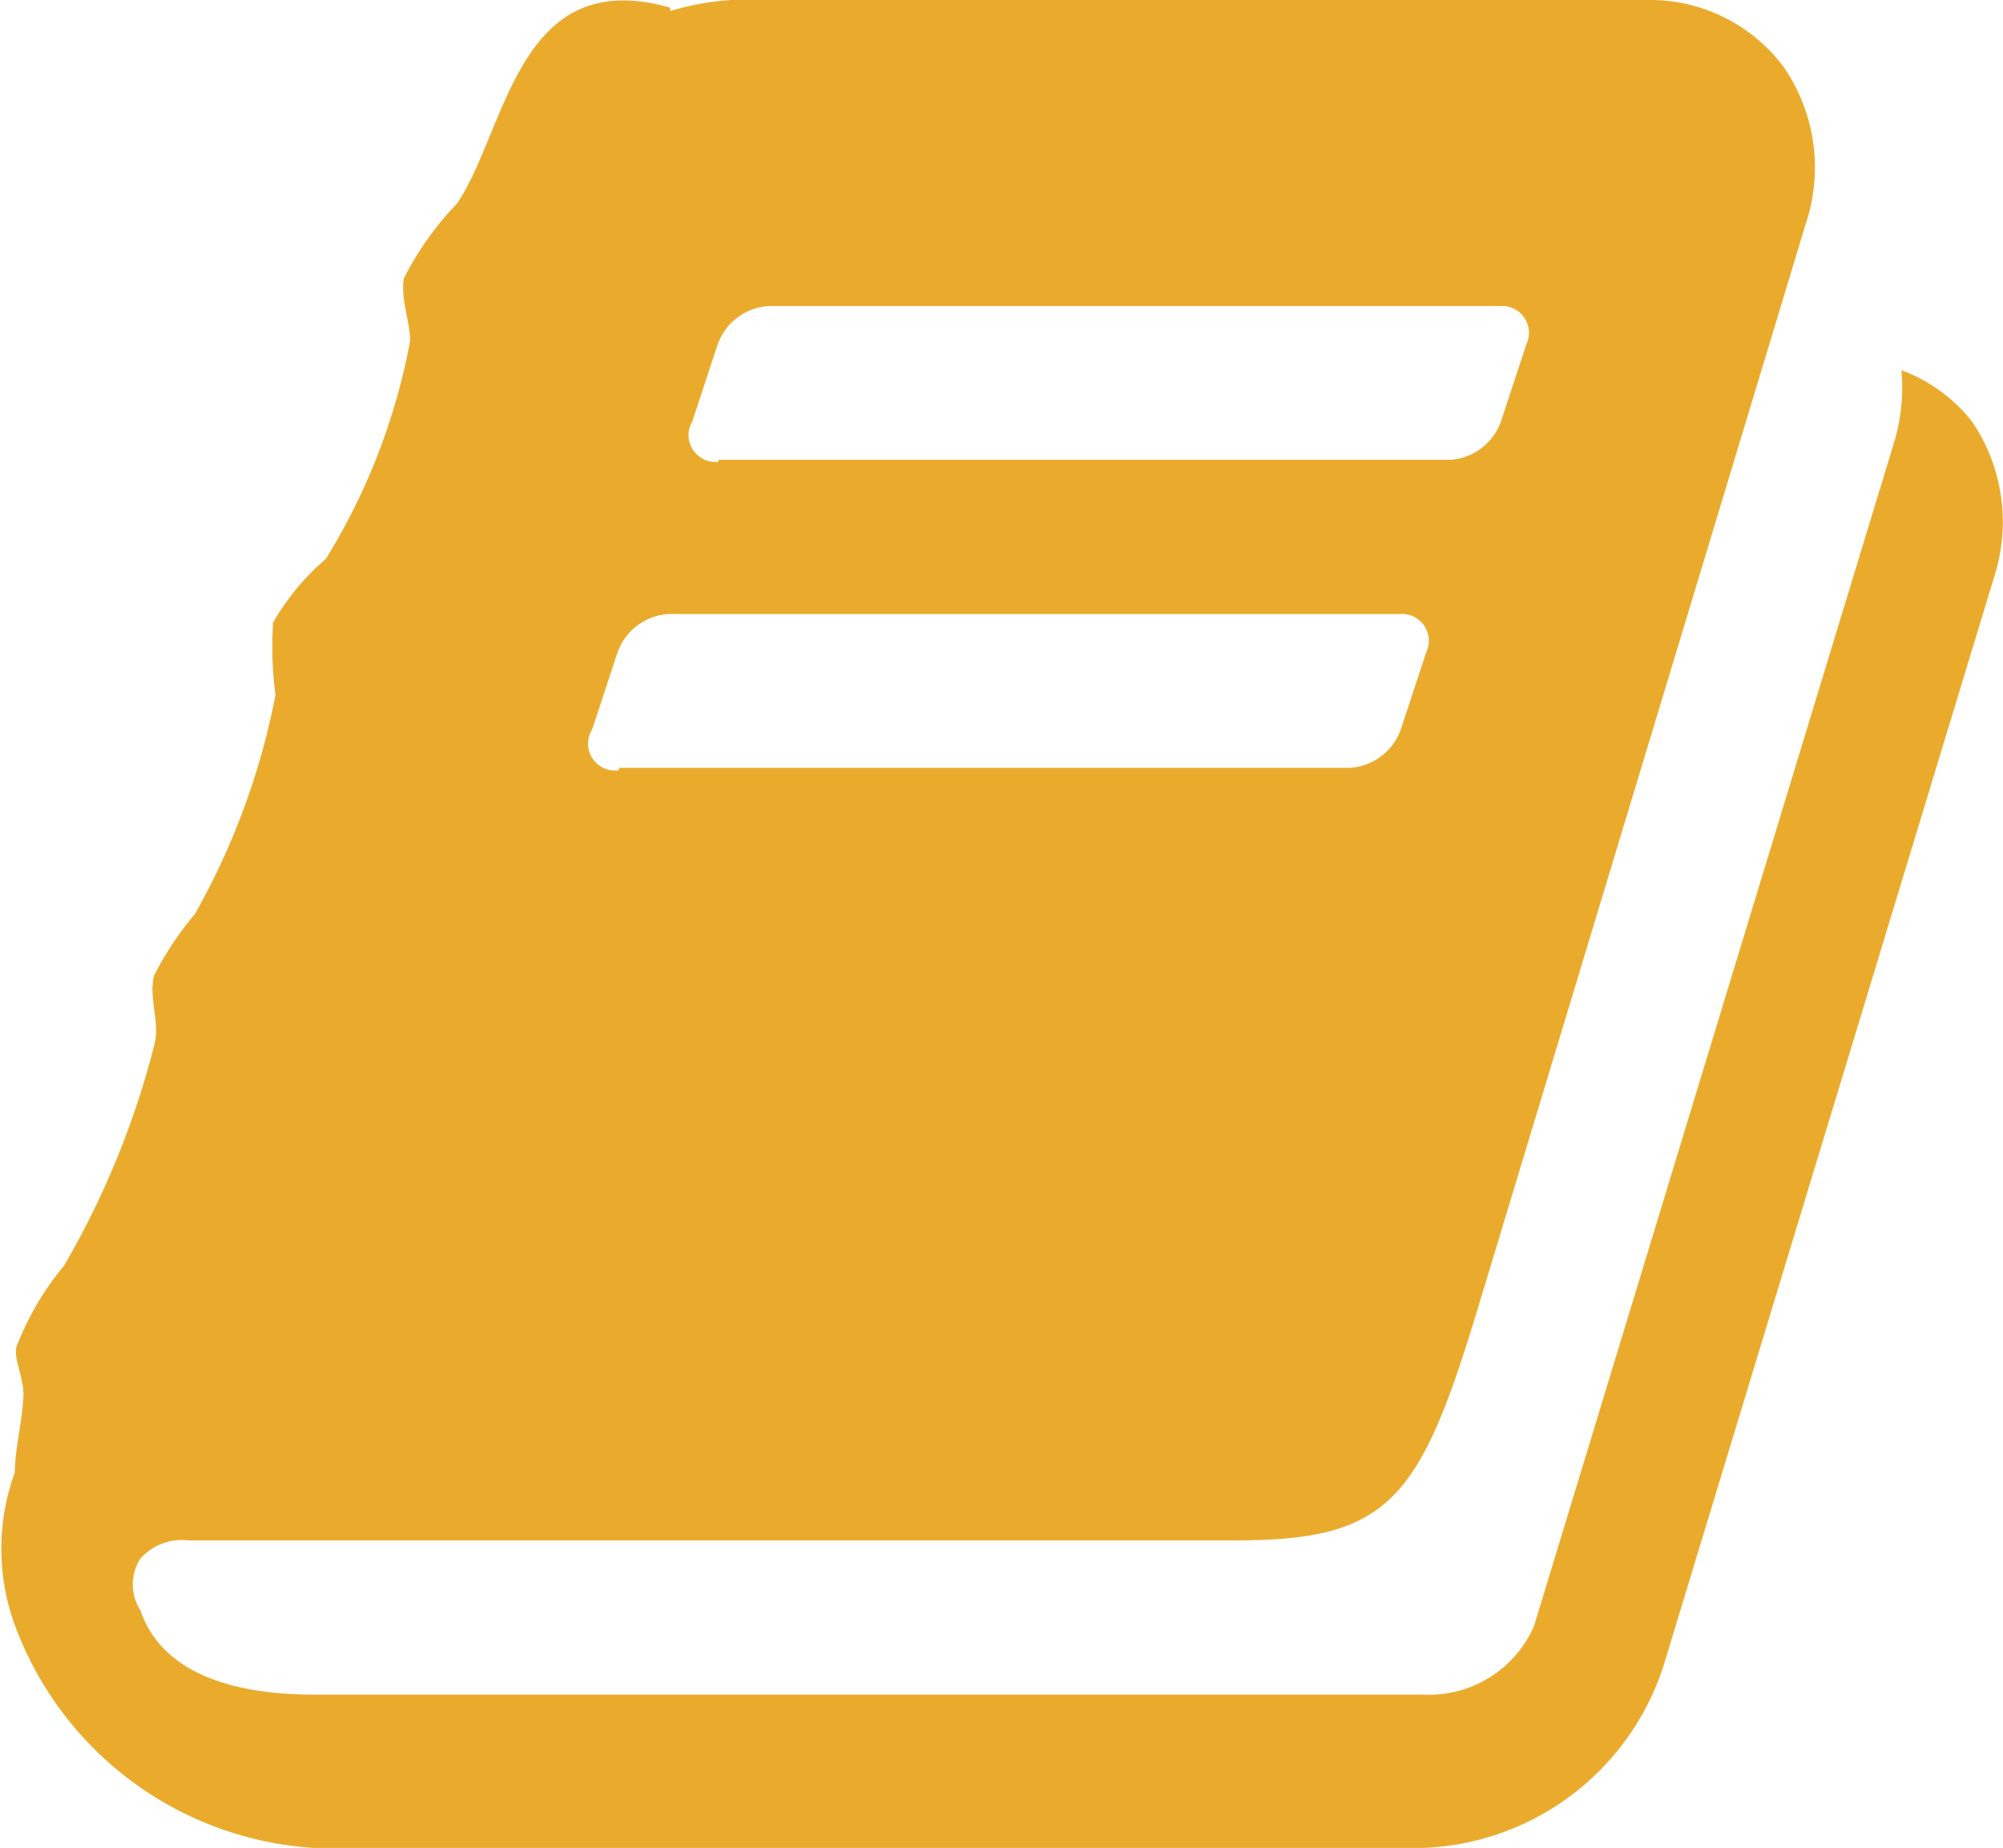
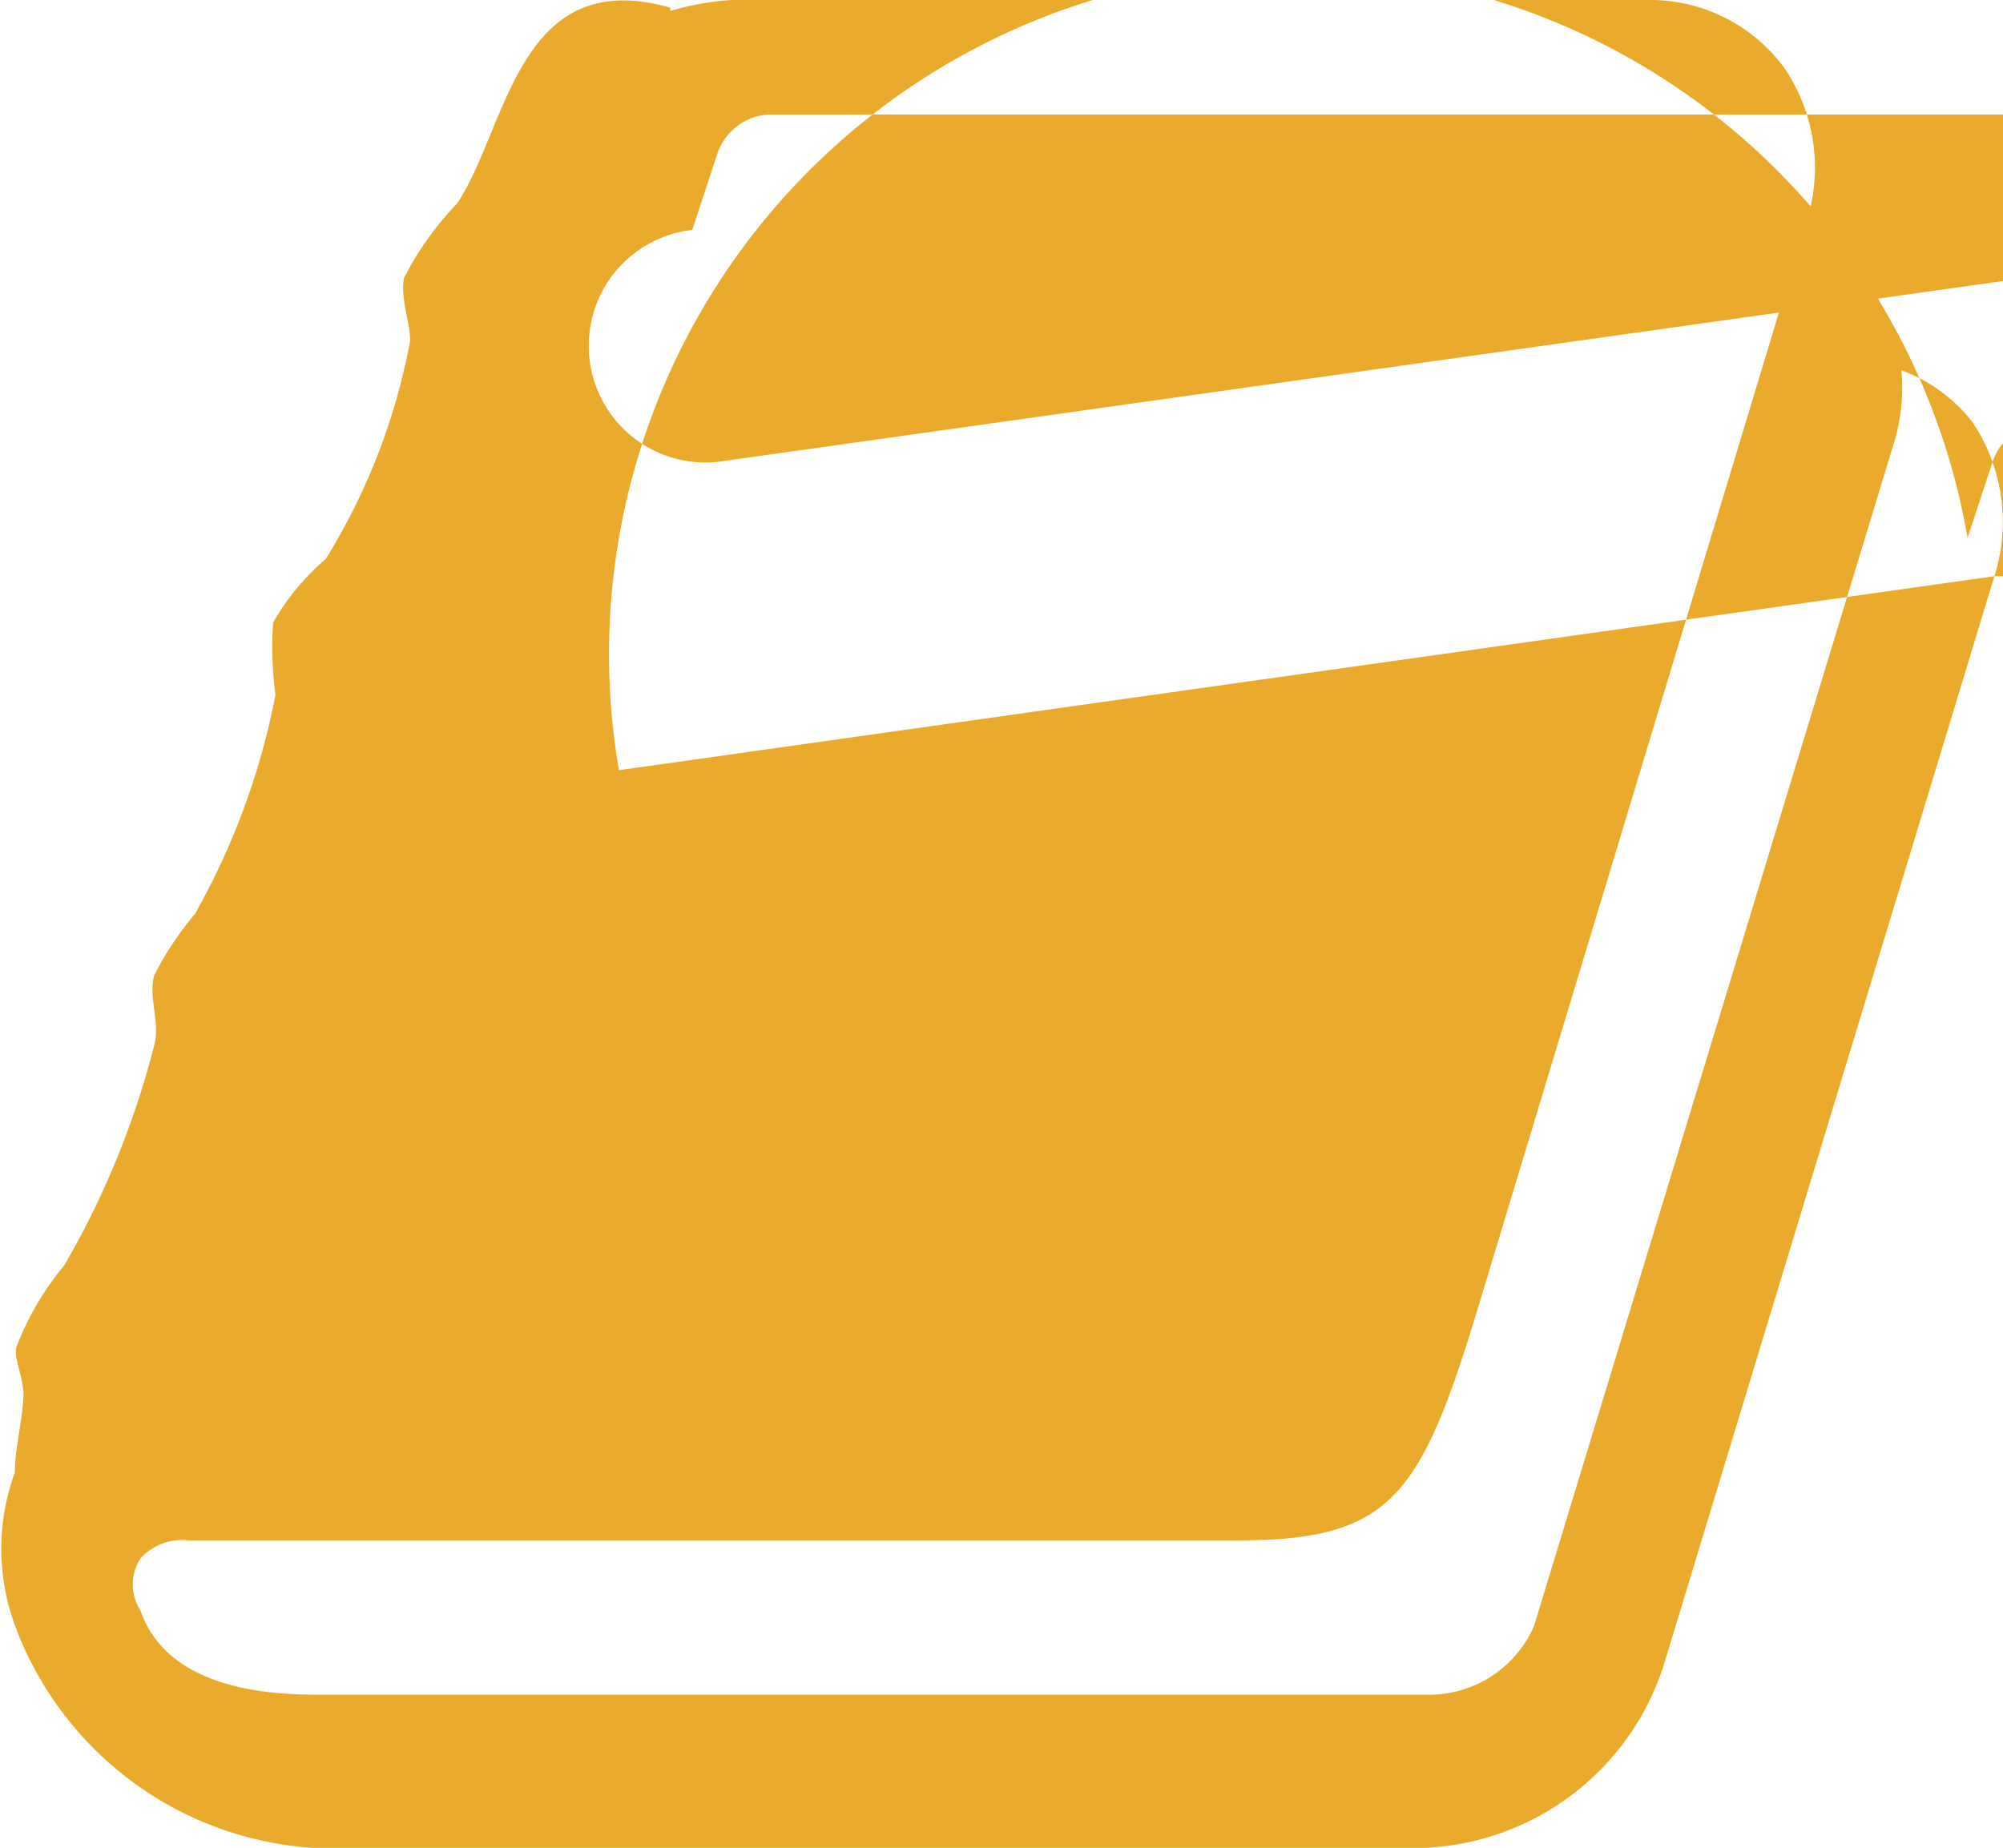
<svg xmlns="http://www.w3.org/2000/svg" id="Layer_1" data-name="Layer 1" viewBox="0 0 41.81 38.58">
  <defs>
    <style>.cls-1{fill:#eaab2d;}</style>
  </defs>
  <title>icon-book</title>
-   <path class="cls-1" d="M2662,4416.19l-6.91,22.76a5.49,5.49,0,0,1-5,3.79h-23.18a7.13,7.13,0,0,1-6.23-4.65,4.65,4.65,0,0,1,0-3.19c0-.5.15-1,0.18-1.61,0-.4-0.2-0.73-0.15-1a6,6,0,0,1,1-1.71,17.94,17.94,0,0,0,1.88-4.6c0.13-.48-0.13-1,0-1.46a6.72,6.72,0,0,1,.85-1.28,15.11,15.11,0,0,0,1.68-4.57,7.78,7.78,0,0,1-.05-1.51,5,5,0,0,1,1.1-1.33,13.23,13.23,0,0,0,1.76-4.55c0-.43-0.2-0.85-0.13-1.31a6.47,6.47,0,0,1,1.11-1.56c1.05-1.56,1.26-5,4.45-4.09l0,0.07a5.69,5.69,0,0,1,1.28-.23h19.11a3.48,3.48,0,0,1,2.86,1.41,3.7,3.7,0,0,1,.45,3.27l-6.88,22.76c-1.18,3.87-1.83,4.72-5,4.72H2624.3a1.16,1.16,0,0,0-1,.38,1,1,0,0,0,0,1.08c0.5,1.46,2.24,1.76,3.62,1.76h23.18a2.39,2.39,0,0,0,2.29-1.43l7.54-24.79a4,4,0,0,0,.13-1.43,3.34,3.34,0,0,1,1.48,1.08A3.74,3.74,0,0,1,2662,4416.19Zm-28.71,4h15.27a1.21,1.21,0,0,0,1.05-.8l0.53-1.61a0.56,0.56,0,0,0-.55-0.8h-15.27a1.21,1.21,0,0,0-1.06.8l-0.53,1.61A0.56,0.56,0,0,0,2633.29,4420.24Zm2.08-6.43h15.27a1.21,1.21,0,0,0,1.06-.8l0.53-1.61a0.56,0.56,0,0,0-.55-0.8H2636.4a1.21,1.21,0,0,0-1.05.8l-0.53,1.61A0.56,0.56,0,0,0,2635.37,4413.8Z" transform="translate(-2620.37 -4404.16)" />
+   <path class="cls-1" d="M2662,4416.19l-6.91,22.76a5.49,5.49,0,0,1-5,3.79h-23.18a7.13,7.13,0,0,1-6.23-4.65,4.65,4.65,0,0,1,0-3.19c0-.5.15-1,0.18-1.61,0-.4-0.2-0.73-0.15-1a6,6,0,0,1,1-1.71,17.94,17.94,0,0,0,1.88-4.6c0.13-.48-0.13-1,0-1.46a6.72,6.72,0,0,1,.85-1.28,15.11,15.11,0,0,0,1.68-4.57,7.78,7.78,0,0,1-.05-1.51,5,5,0,0,1,1.1-1.33,13.23,13.23,0,0,0,1.76-4.55c0-.43-0.2-0.85-0.13-1.31a6.47,6.47,0,0,1,1.11-1.56c1.05-1.56,1.26-5,4.45-4.09l0,0.07a5.69,5.69,0,0,1,1.28-.23h19.11a3.48,3.48,0,0,1,2.86,1.41,3.7,3.7,0,0,1,.45,3.27l-6.88,22.76c-1.18,3.87-1.83,4.72-5,4.72H2624.3a1.16,1.16,0,0,0-1,.38,1,1,0,0,0,0,1.08c0.5,1.46,2.24,1.76,3.62,1.76h23.18a2.39,2.39,0,0,0,2.29-1.43l7.54-24.79a4,4,0,0,0,.13-1.43,3.34,3.34,0,0,1,1.48,1.08A3.74,3.74,0,0,1,2662,4416.19Zh15.27a1.21,1.21,0,0,0,1.05-.8l0.53-1.61a0.56,0.56,0,0,0-.55-0.8h-15.27a1.21,1.21,0,0,0-1.06.8l-0.53,1.61A0.56,0.56,0,0,0,2633.29,4420.24Zm2.08-6.43h15.27a1.21,1.21,0,0,0,1.06-.8l0.53-1.61a0.56,0.56,0,0,0-.55-0.8H2636.4a1.21,1.21,0,0,0-1.05.8l-0.53,1.61A0.56,0.56,0,0,0,2635.37,4413.8Z" transform="translate(-2620.37 -4404.16)" />
</svg>